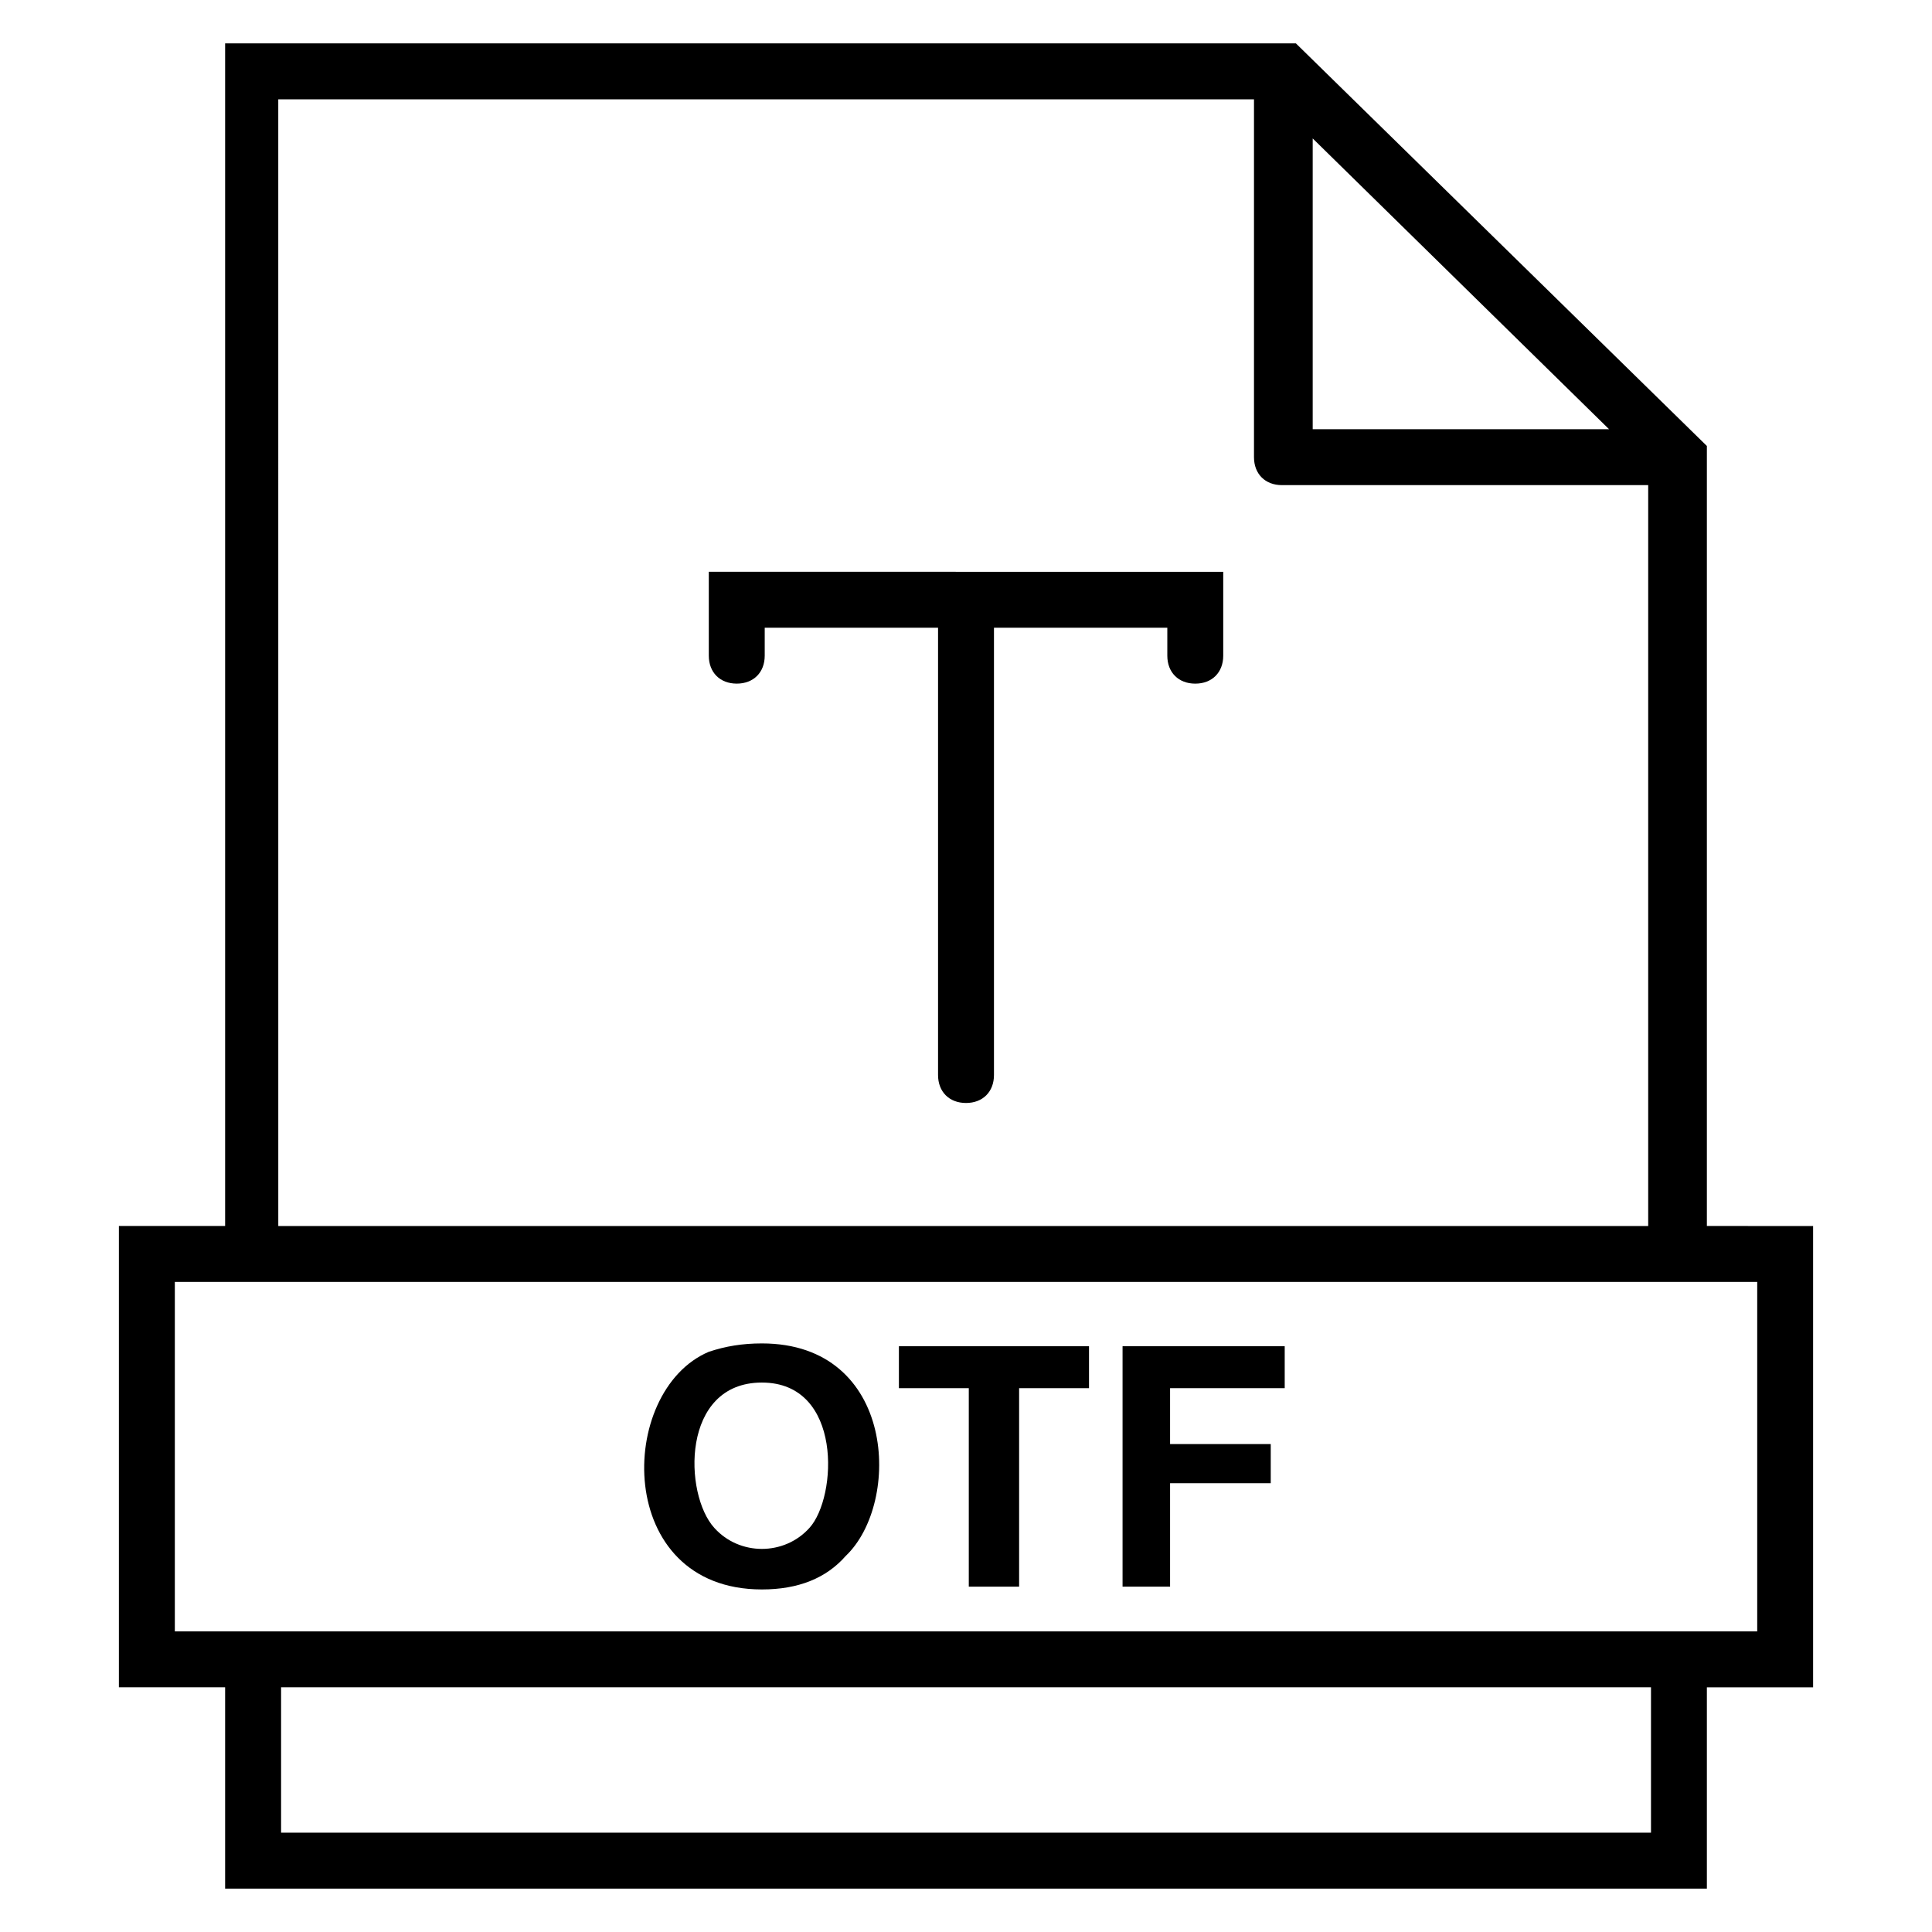
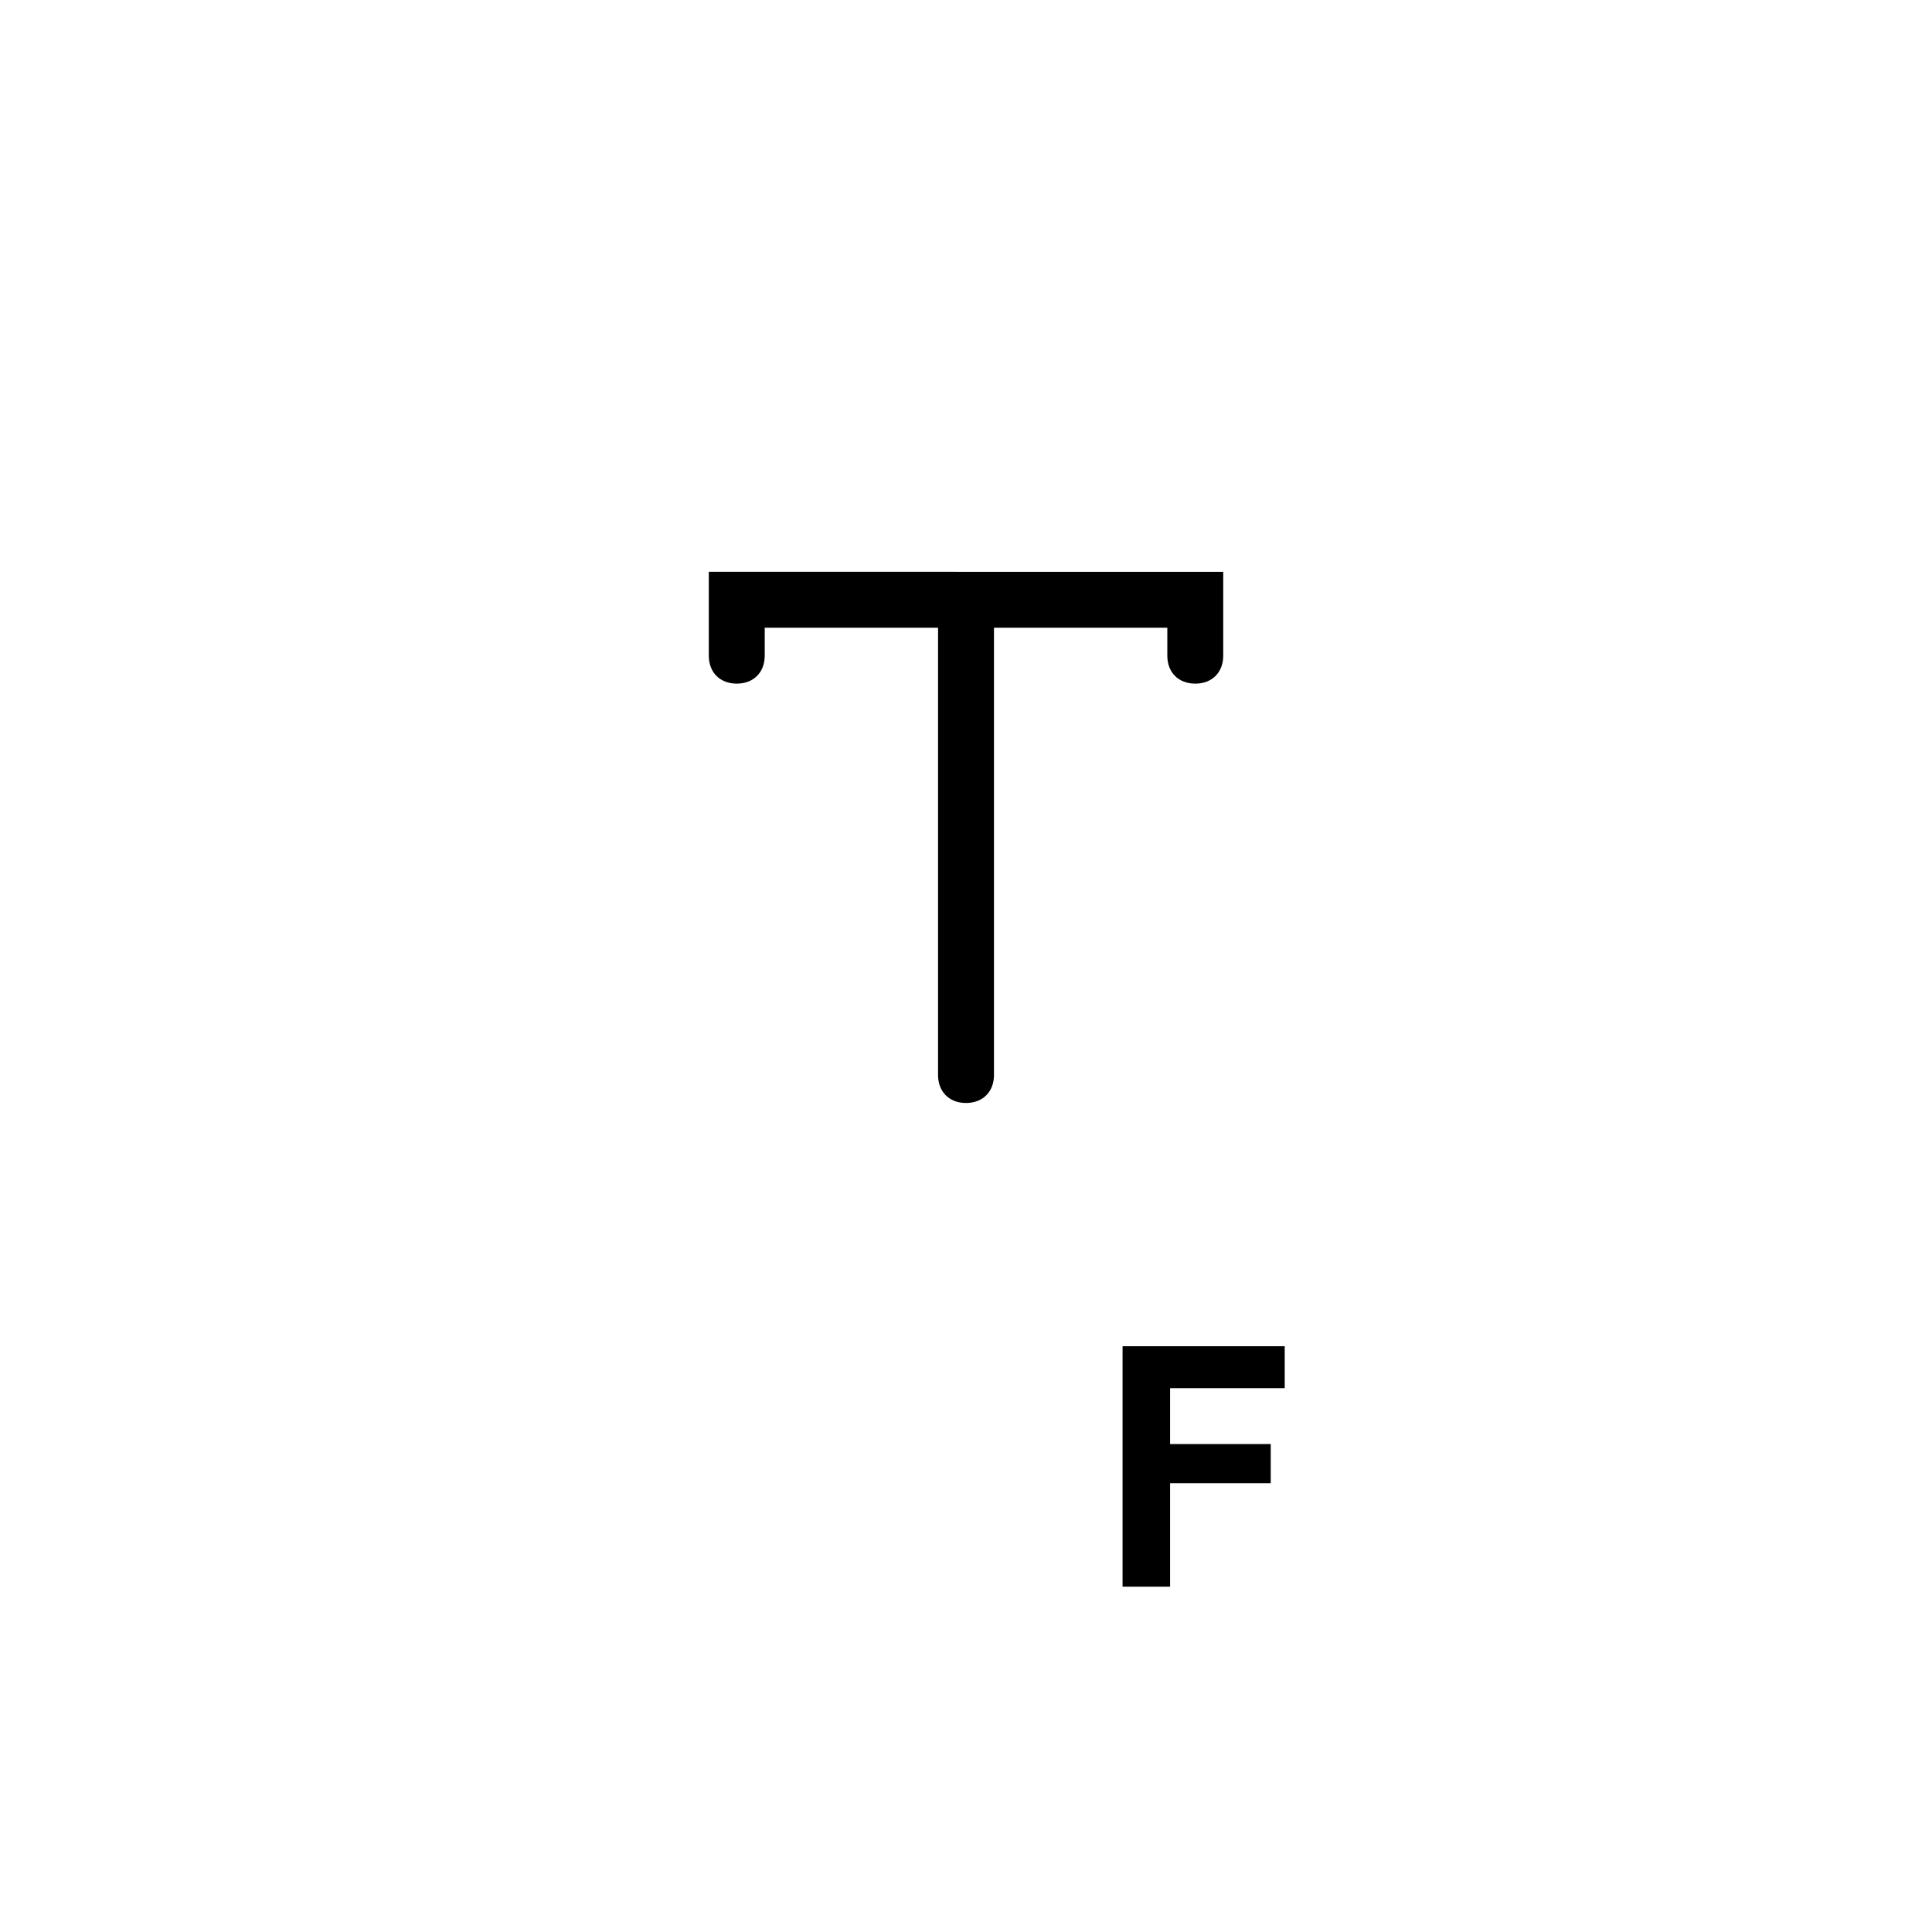
<svg xmlns="http://www.w3.org/2000/svg" fill="#000000" width="800px" height="800px" version="1.1" viewBox="144 144 512 512">
  <g>
-     <path d="m345.91 500.02c-5.188 0-9.633 0.742-14.078 2.223-24.449 10.371-25.191 62.977 14.078 62.977 9.633 0 17.039-2.965 22.227-8.891 14.816-14.078 13.336-56.309-22.227-56.309zm12.594 48.898c-6.668 7.41-18.523 7.41-25.191 0-8.148-8.891-8.891-38.527 12.594-38.527 21.488 0 20.008 30.379 12.598 38.527z" />
-     <path d="m382.22 511.88h18.52v52.602h13.336v-52.602h18.523v-11.113h-50.379z" />
    <path d="m441.49 564.48h12.594v-27.414h26.676v-10.371h-26.676v-14.816h30.379v-11.113h-42.973z" />
-     <path d="m596.34 468.9v-206.71l-108.91-106.69h-283.77v313.4h-28.152v122.25h28.152v53.348h392.68v-53.344h28.152v-122.25zm-104.46-288.21 78.535 77.055h-78.535zm-273.39-10.371h257.83v94.836c0 4.445 2.965 7.41 7.41 7.41h97.059v196.34h-363.04l-0.004-298.58zm363.04 459.36h-363.04v-38.527h363.04zm28.152-53.344h-419.35v-92.613h419.35z" />
    <path d="m331.84 295.53v22.227c0 4.445 2.965 7.41 7.41 7.41 4.445 0 7.41-2.965 7.41-7.41v-7.41l45.934 0.004v118.54c0 4.445 2.965 7.41 7.41 7.41s7.41-2.965 7.41-7.41v-118.54h45.938v7.41c0 4.445 2.965 7.41 7.41 7.41 4.445 0 7.41-2.965 7.41-7.41v-22.227c-46.684-0.004-83.727-0.004-136.33-0.004z" />
  </g>
</svg>